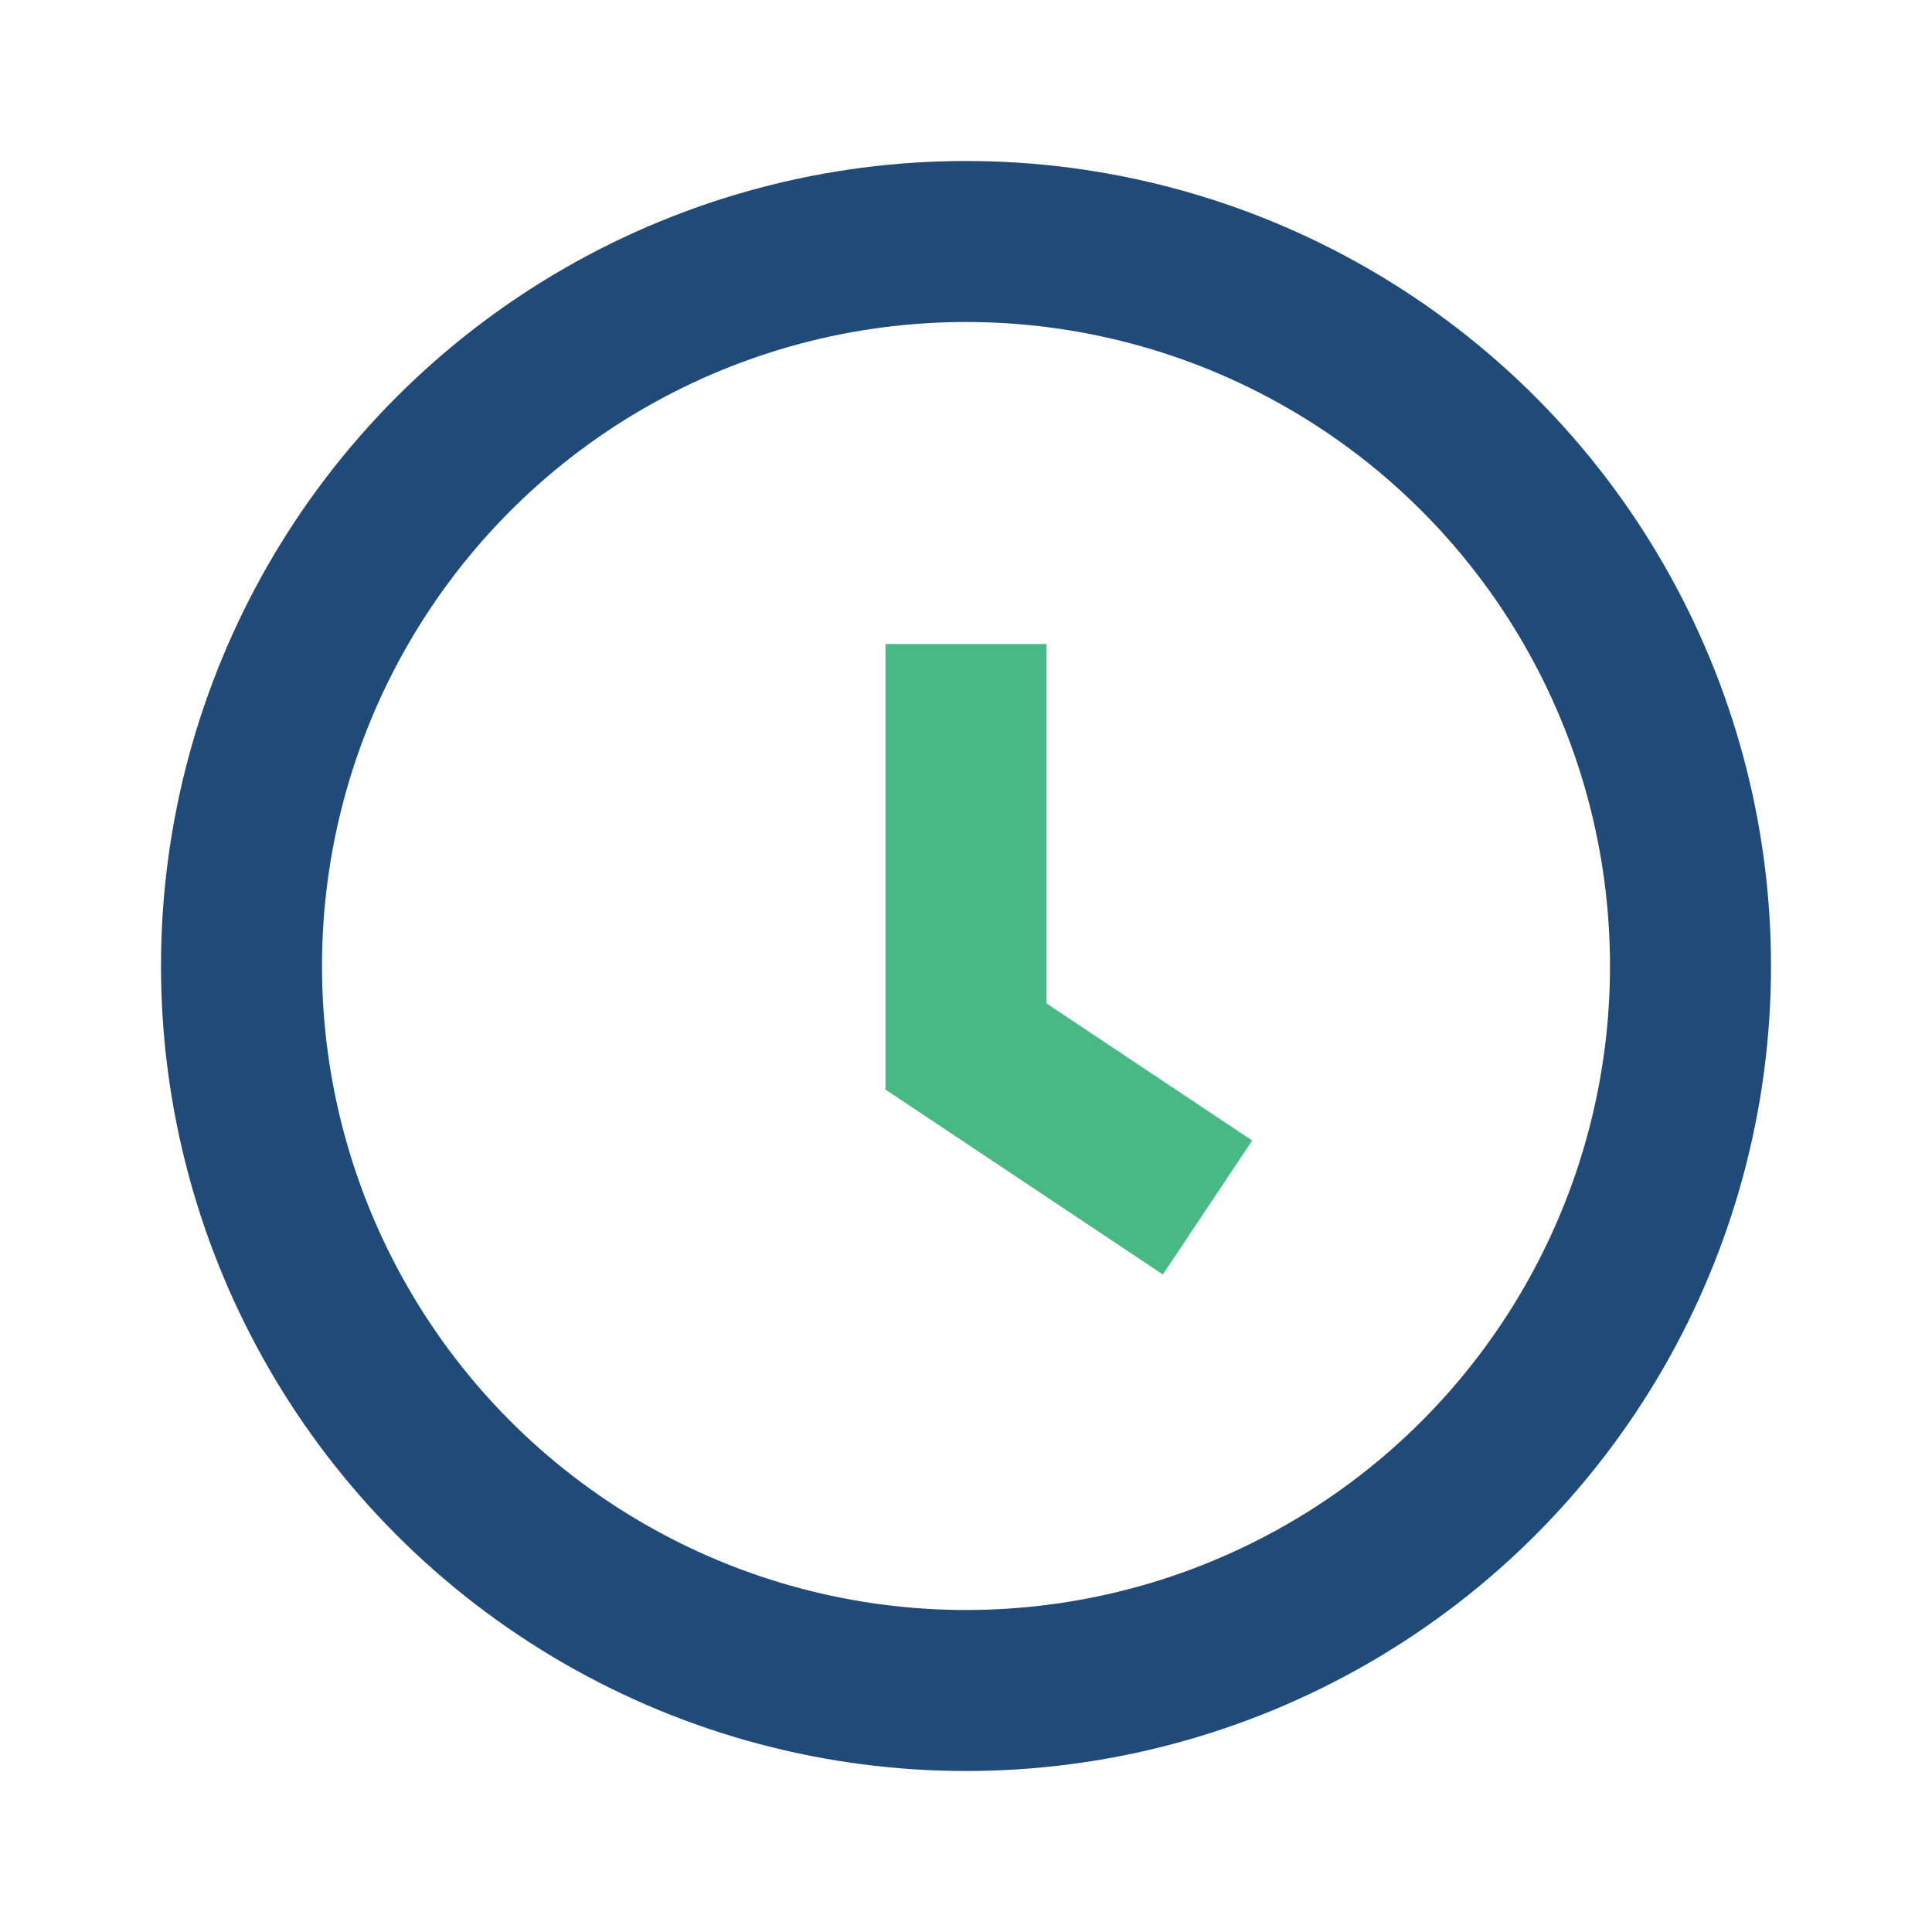
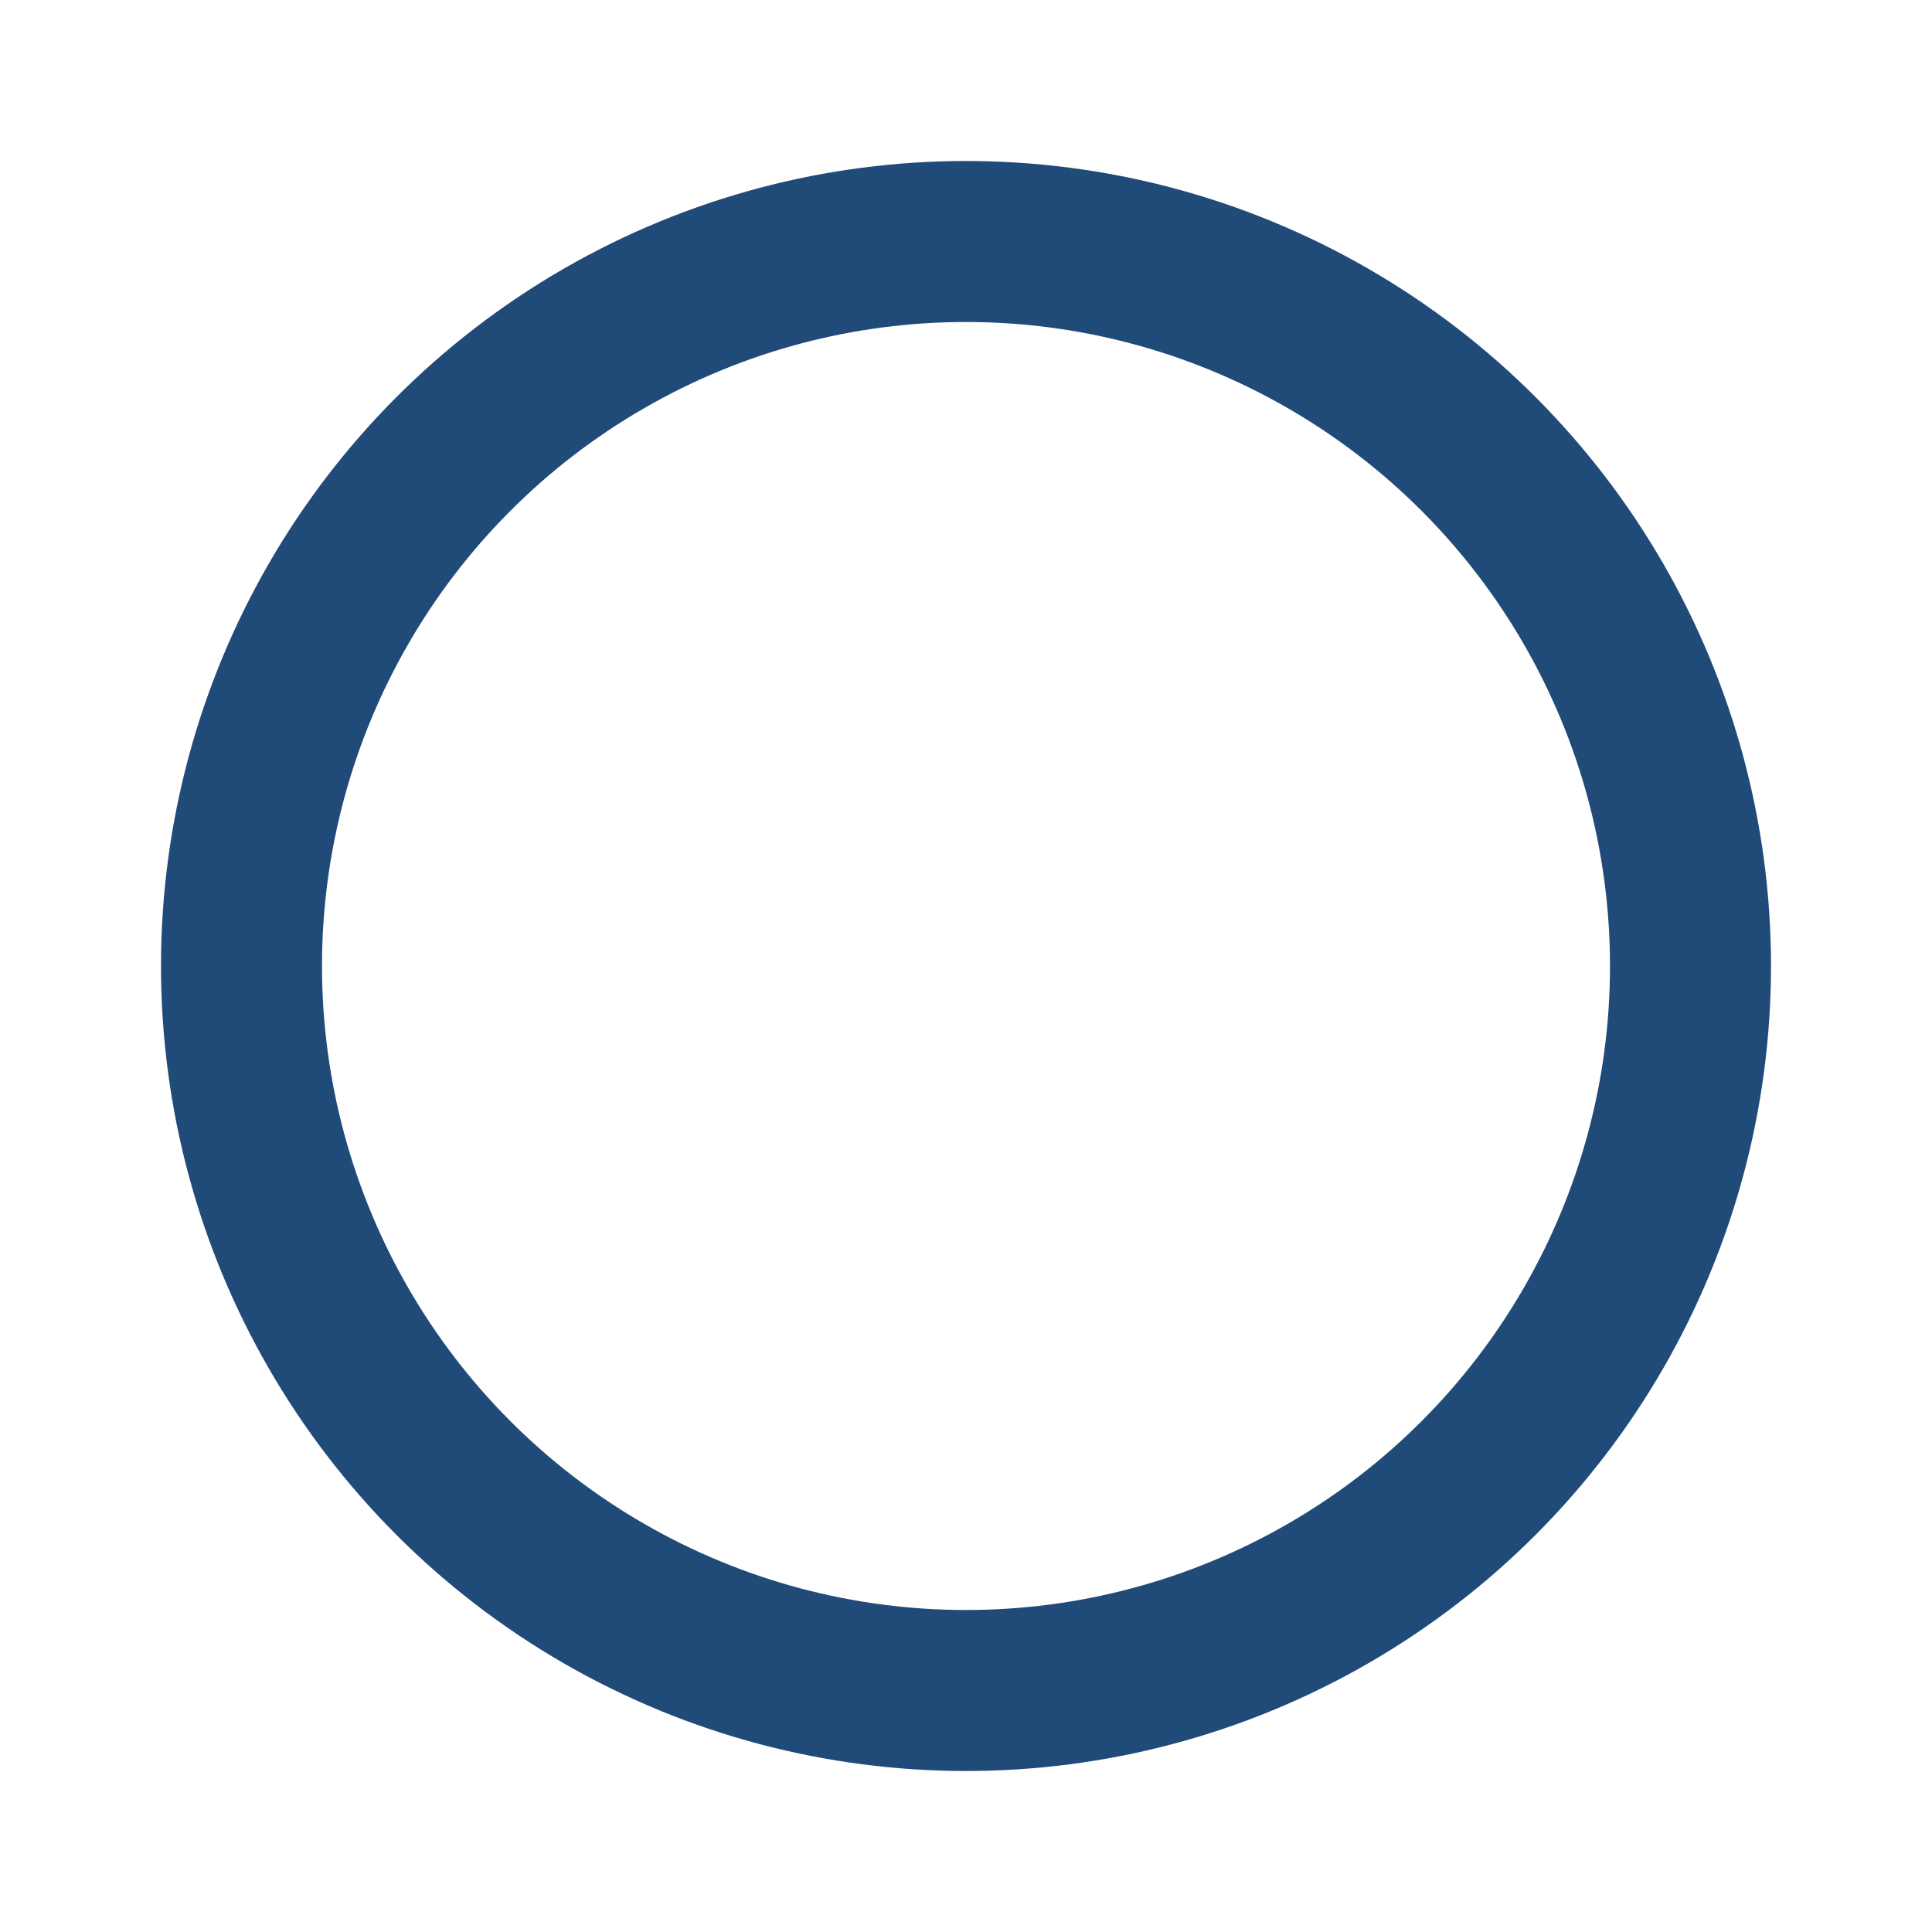
<svg xmlns="http://www.w3.org/2000/svg" width="28" height="28" viewBox="0 0 24 24">
  <circle cx="12" cy="12" r="9" fill="none" stroke="#204A78" stroke-width="2" />
-   <path d="M12 8v5l3 2" stroke="#48B884" stroke-width="2" fill="none" />
</svg>